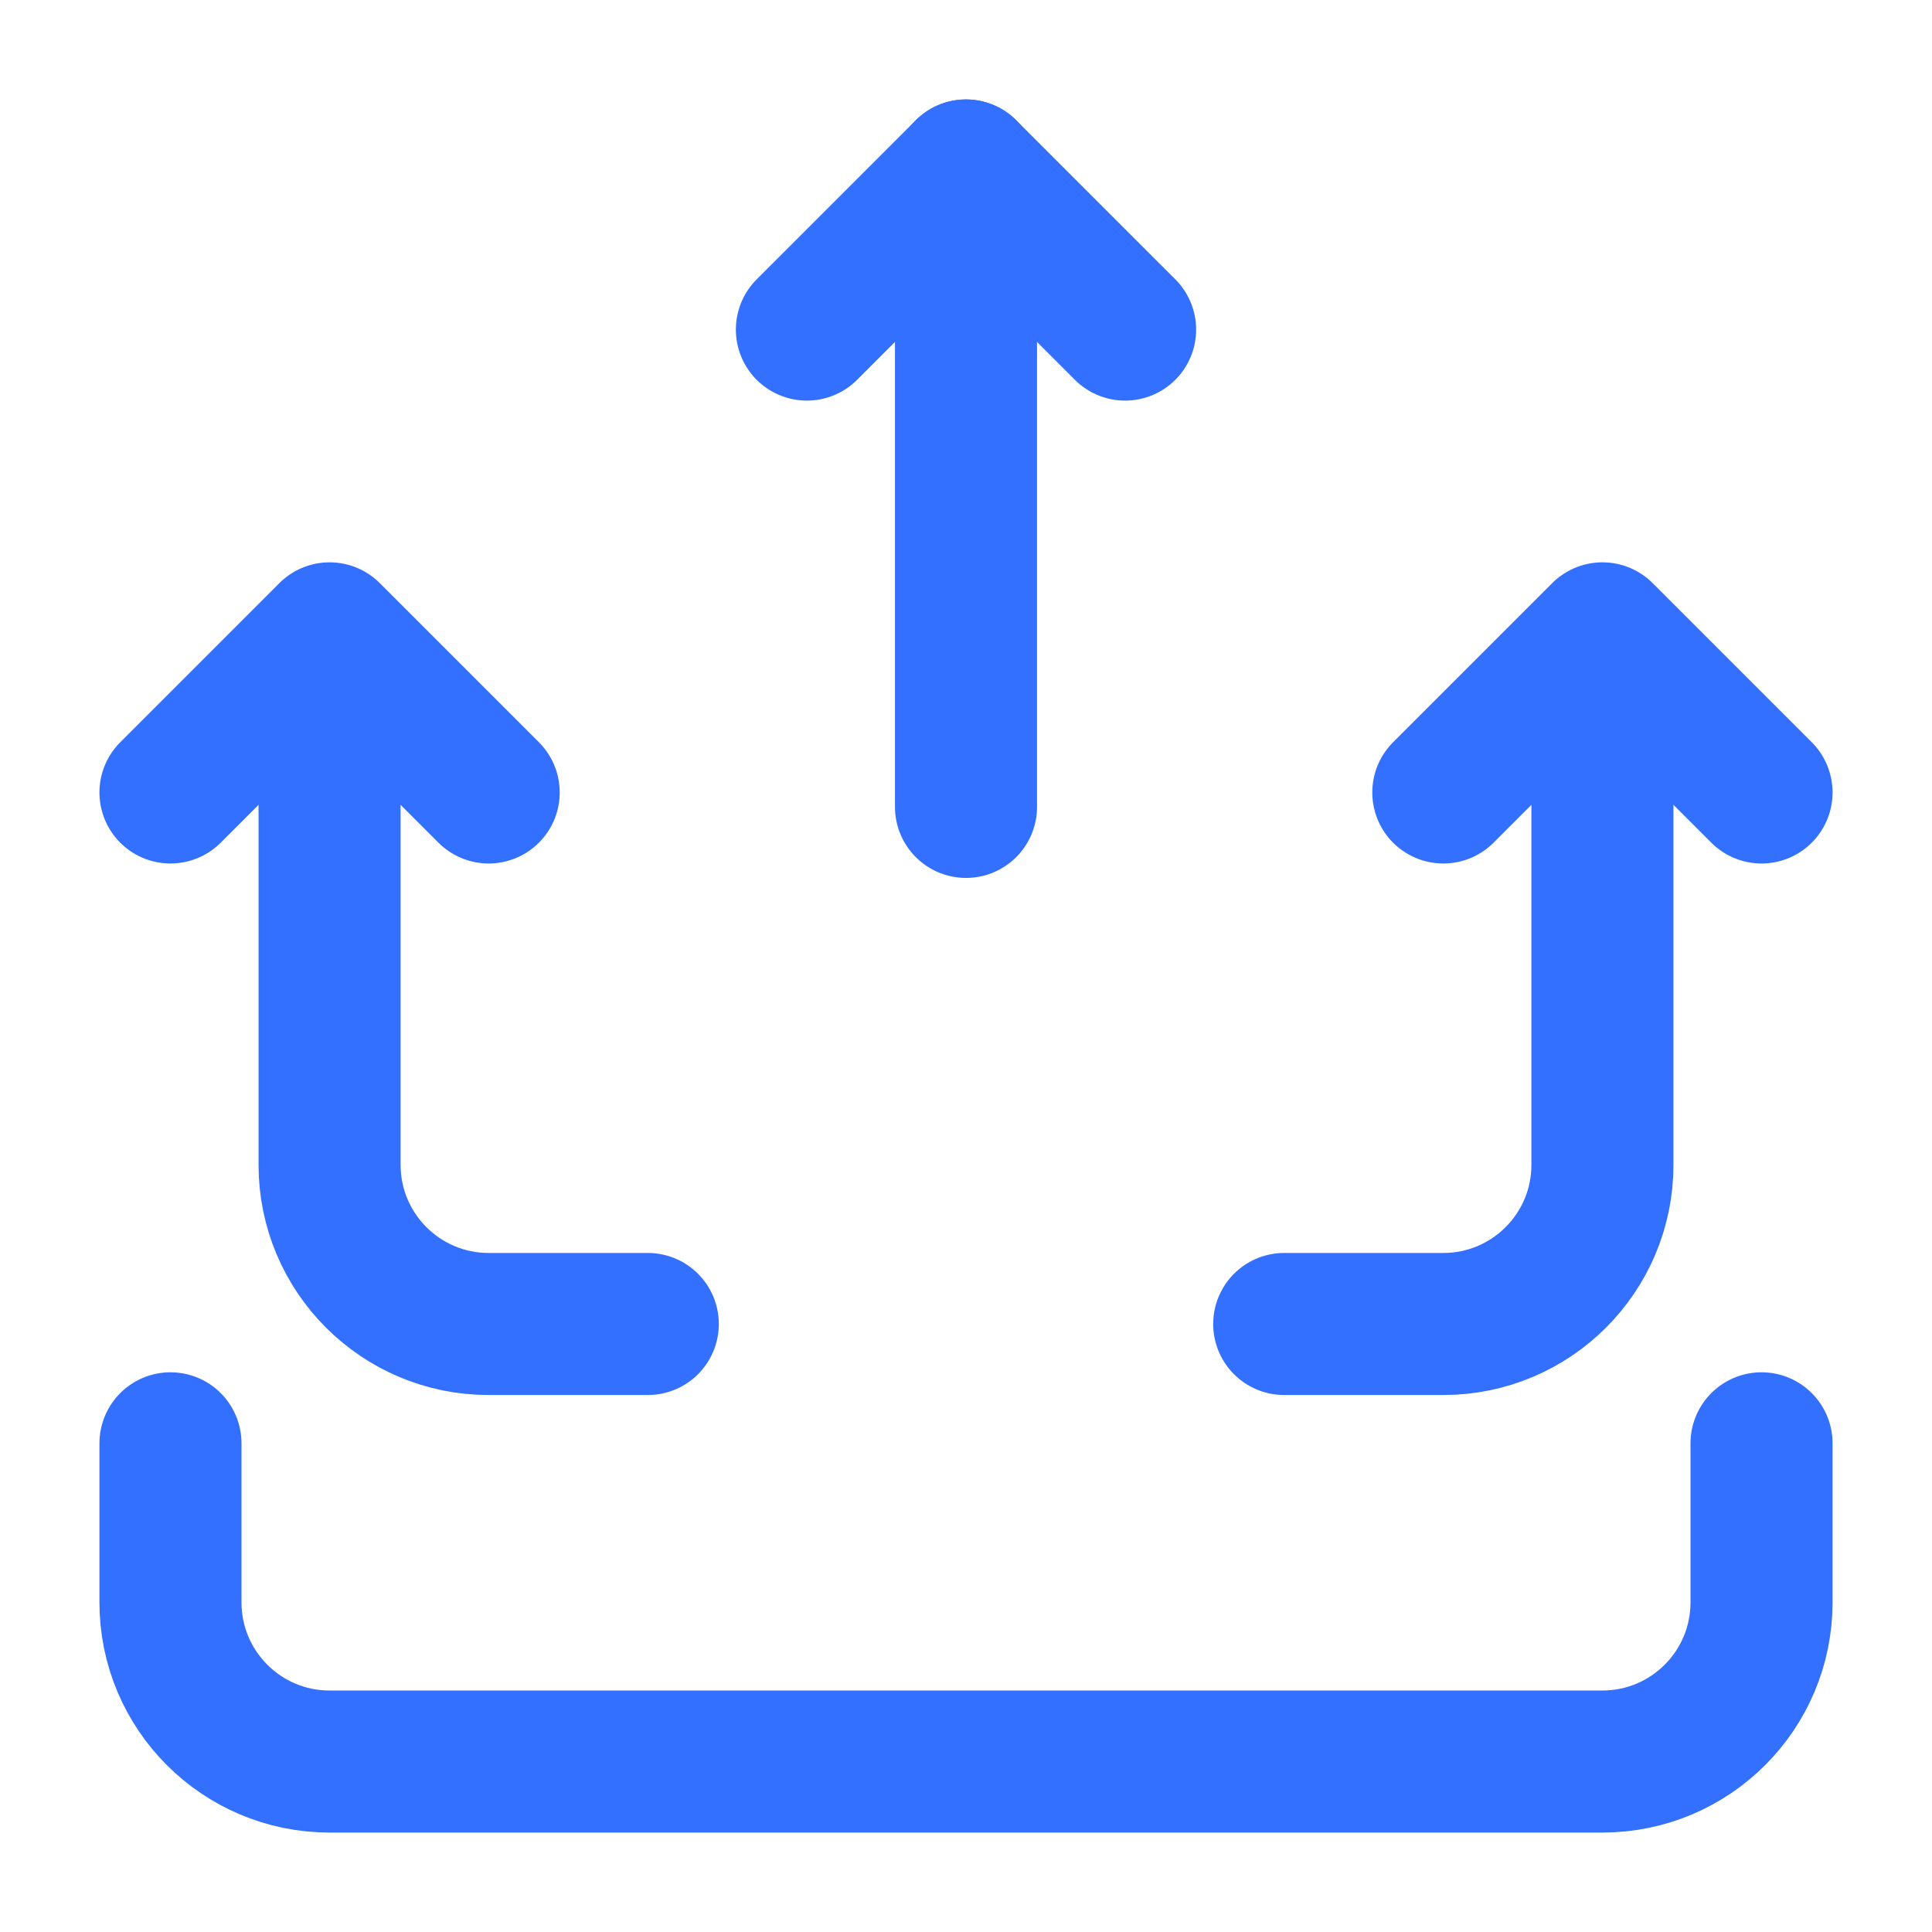
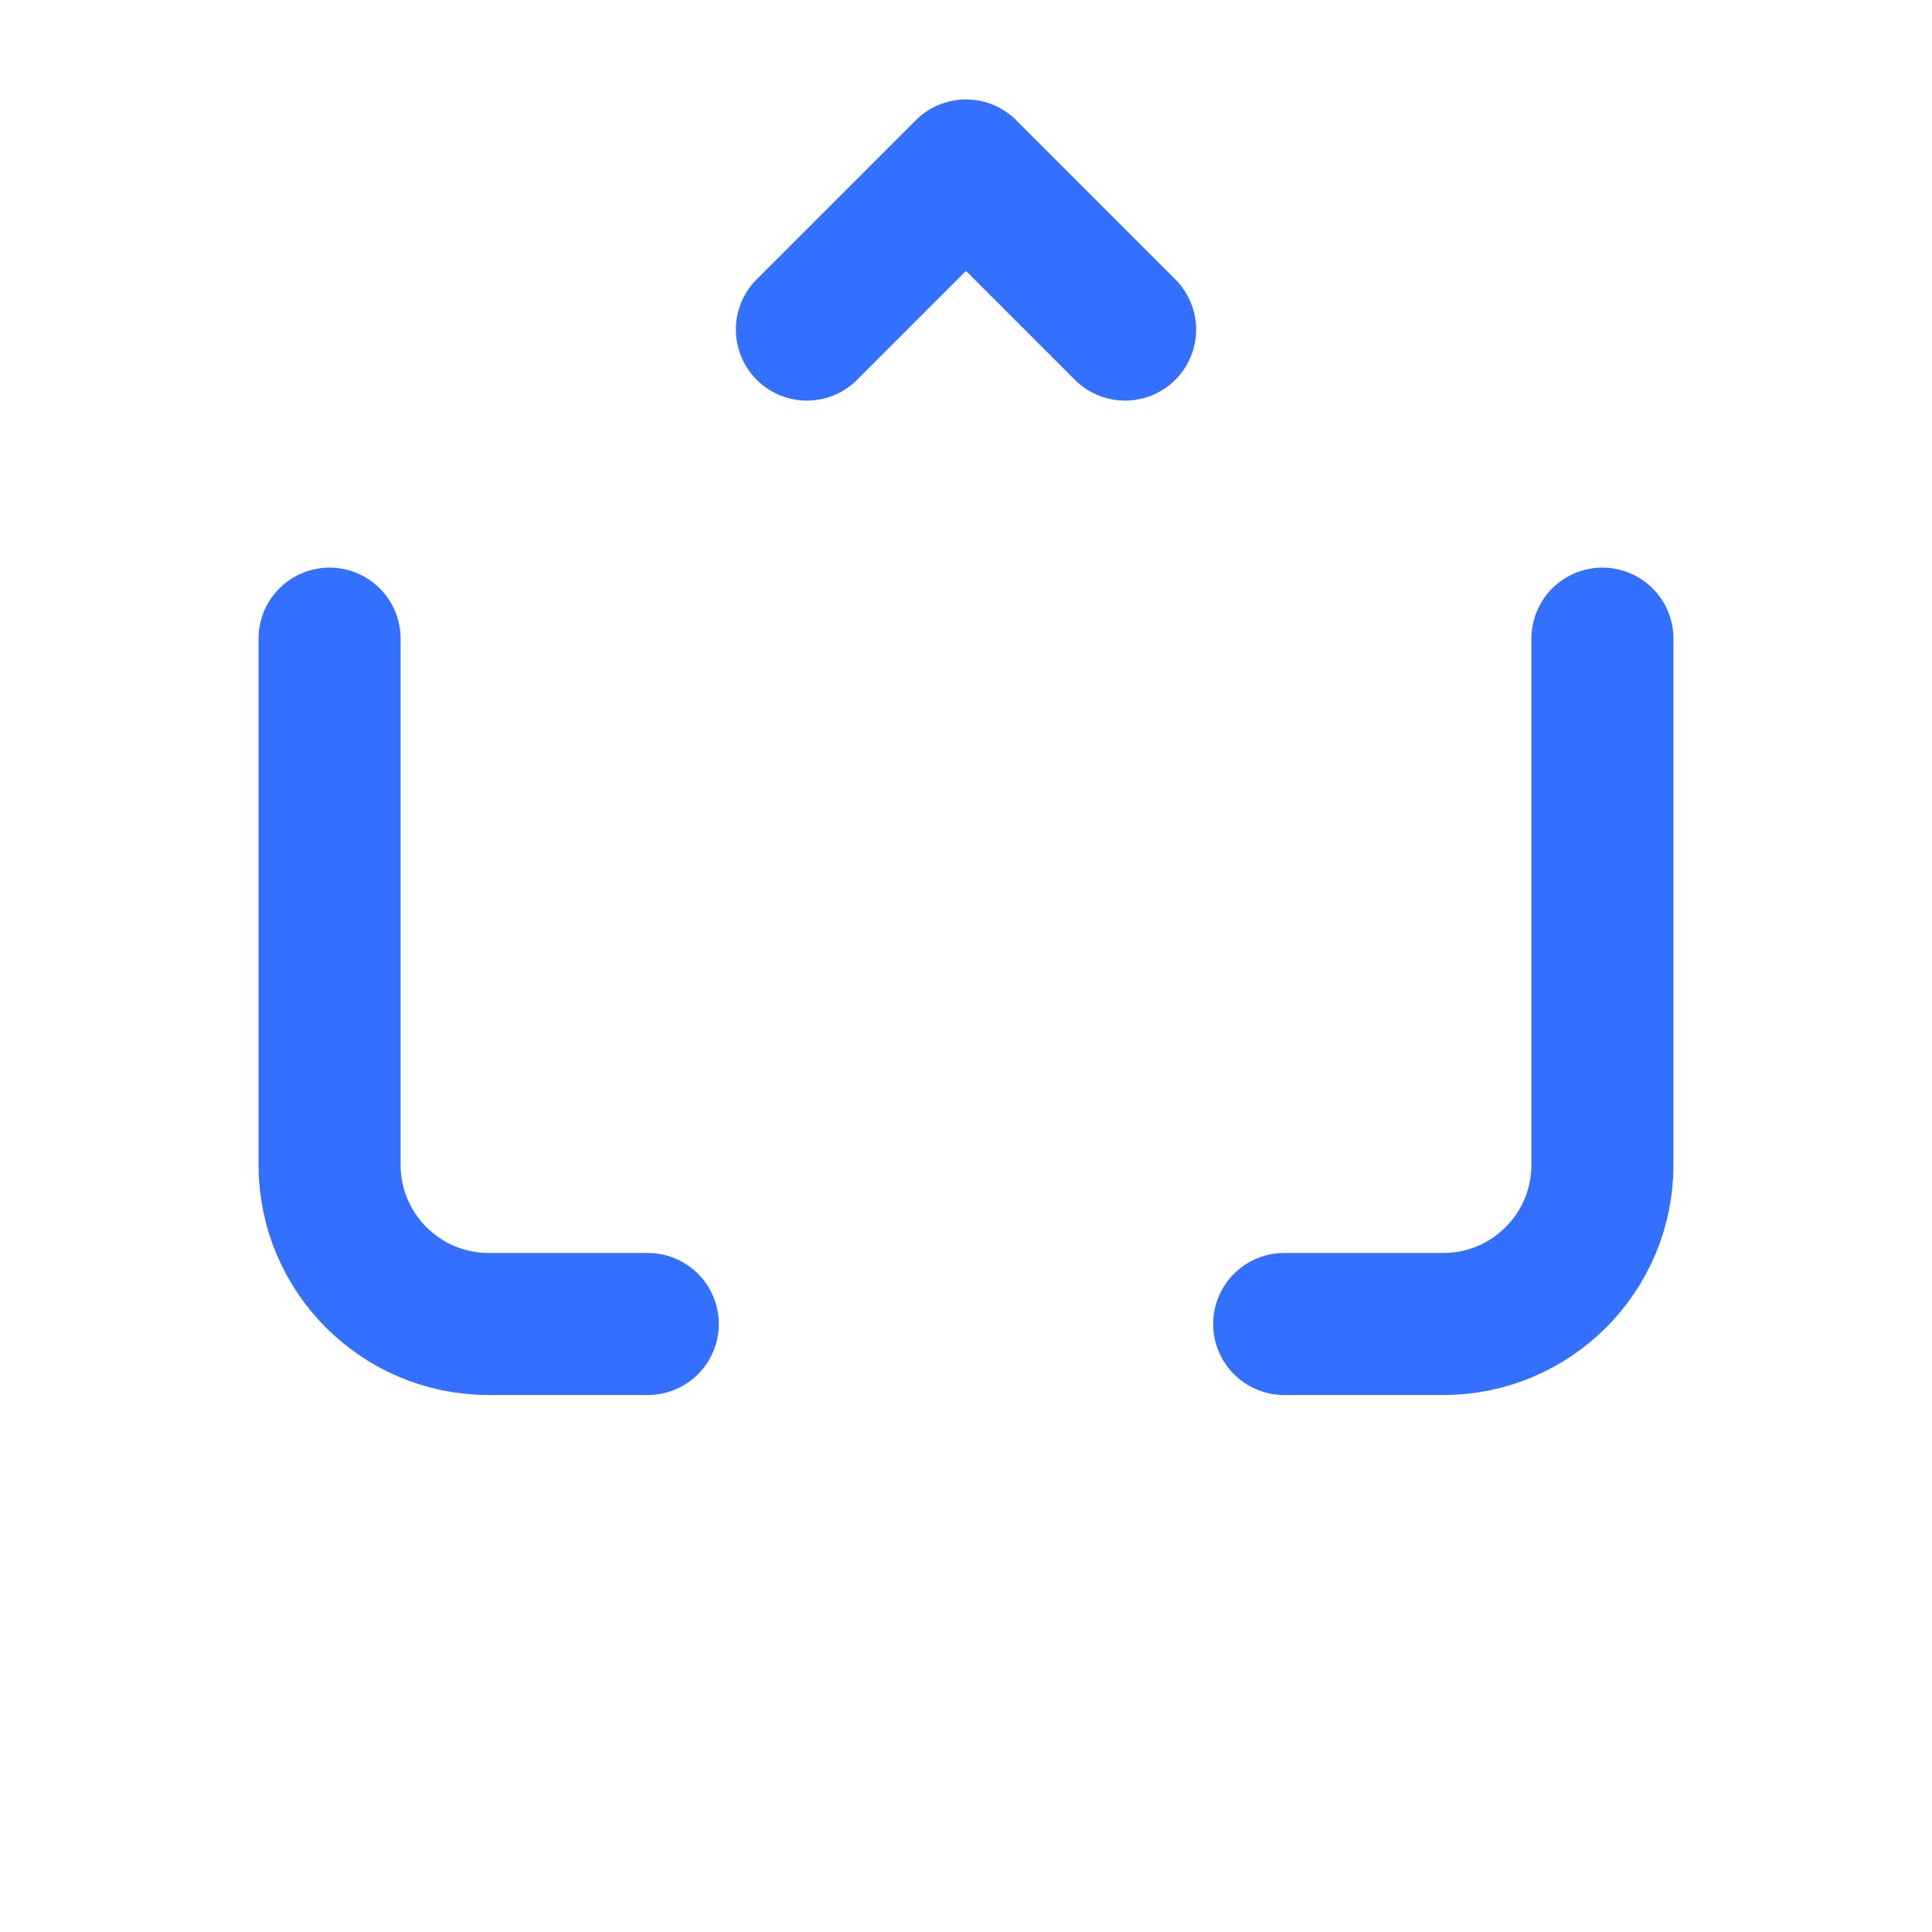
<svg xmlns="http://www.w3.org/2000/svg" width="34" height="34" viewBox="0 0 34 34" fill="none">
  <path d="M14.2 5.8L17 3L19.8 5.8" stroke="#3470FF" stroke-width="2.5" stroke-linecap="round" stroke-linejoin="round" />
-   <path d="M31 13.946L28.2 11.146L25.4 13.946" stroke="#3470FF" stroke-width="2.5" stroke-linecap="round" stroke-linejoin="round" />
-   <path d="M8.6 13.946L5.8 11.146L3 13.946" stroke="#3470FF" stroke-width="2.5" stroke-linecap="round" stroke-linejoin="round" />
-   <path d="M17 3V14.2" stroke="#3470FF" stroke-width="2.5" stroke-linecap="round" stroke-linejoin="round" />
  <path d="M28.2 11.239V20.5C28.2 22.046 26.946 23.3 25.4 23.3H22.6" stroke="#3470FF" stroke-width="2.5" stroke-linecap="round" stroke-linejoin="round" />
  <path d="M5.8 11.239V20.5C5.8 22.046 7.054 23.3 8.6 23.3H11.4" stroke="#3470FF" stroke-width="2.5" stroke-linecap="round" stroke-linejoin="round" />
-   <path d="M3 25.4V28.2C3 29.746 4.254 31 5.8 31H28.2C29.746 31 31 29.746 31 28.2V25.4" stroke="#3470FF" stroke-width="2.5" stroke-linecap="round" stroke-linejoin="round" />
</svg>